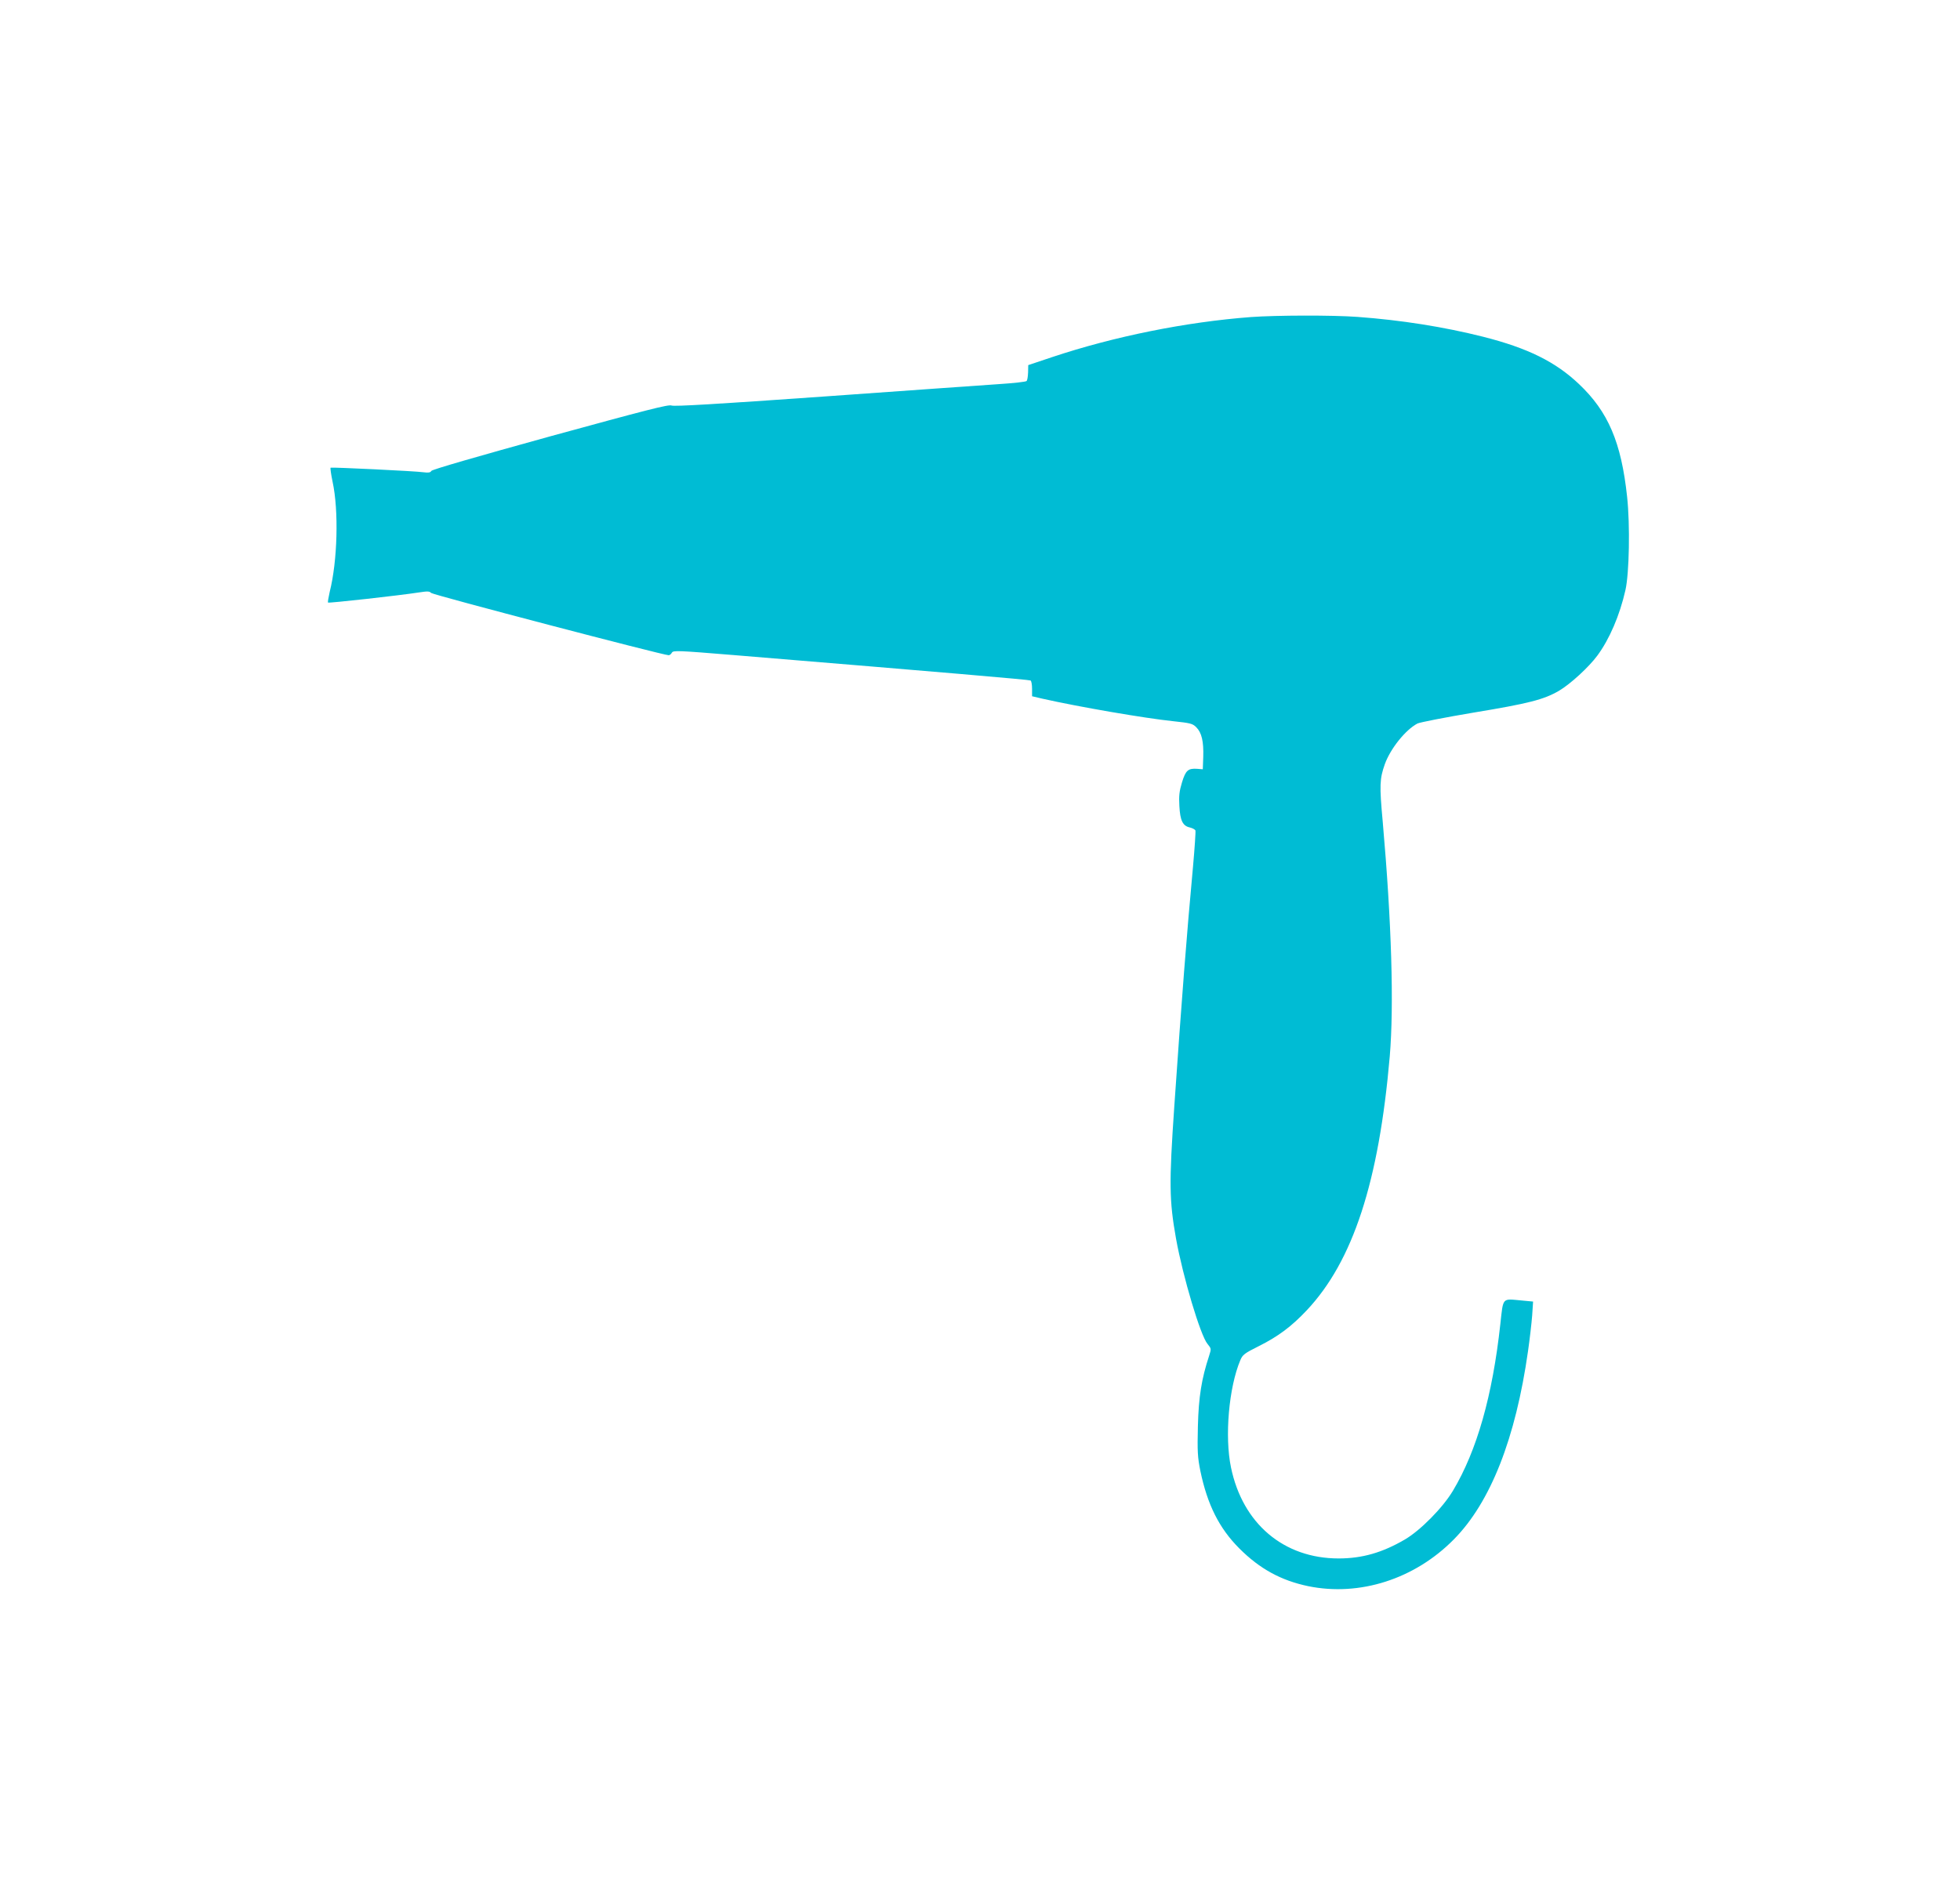
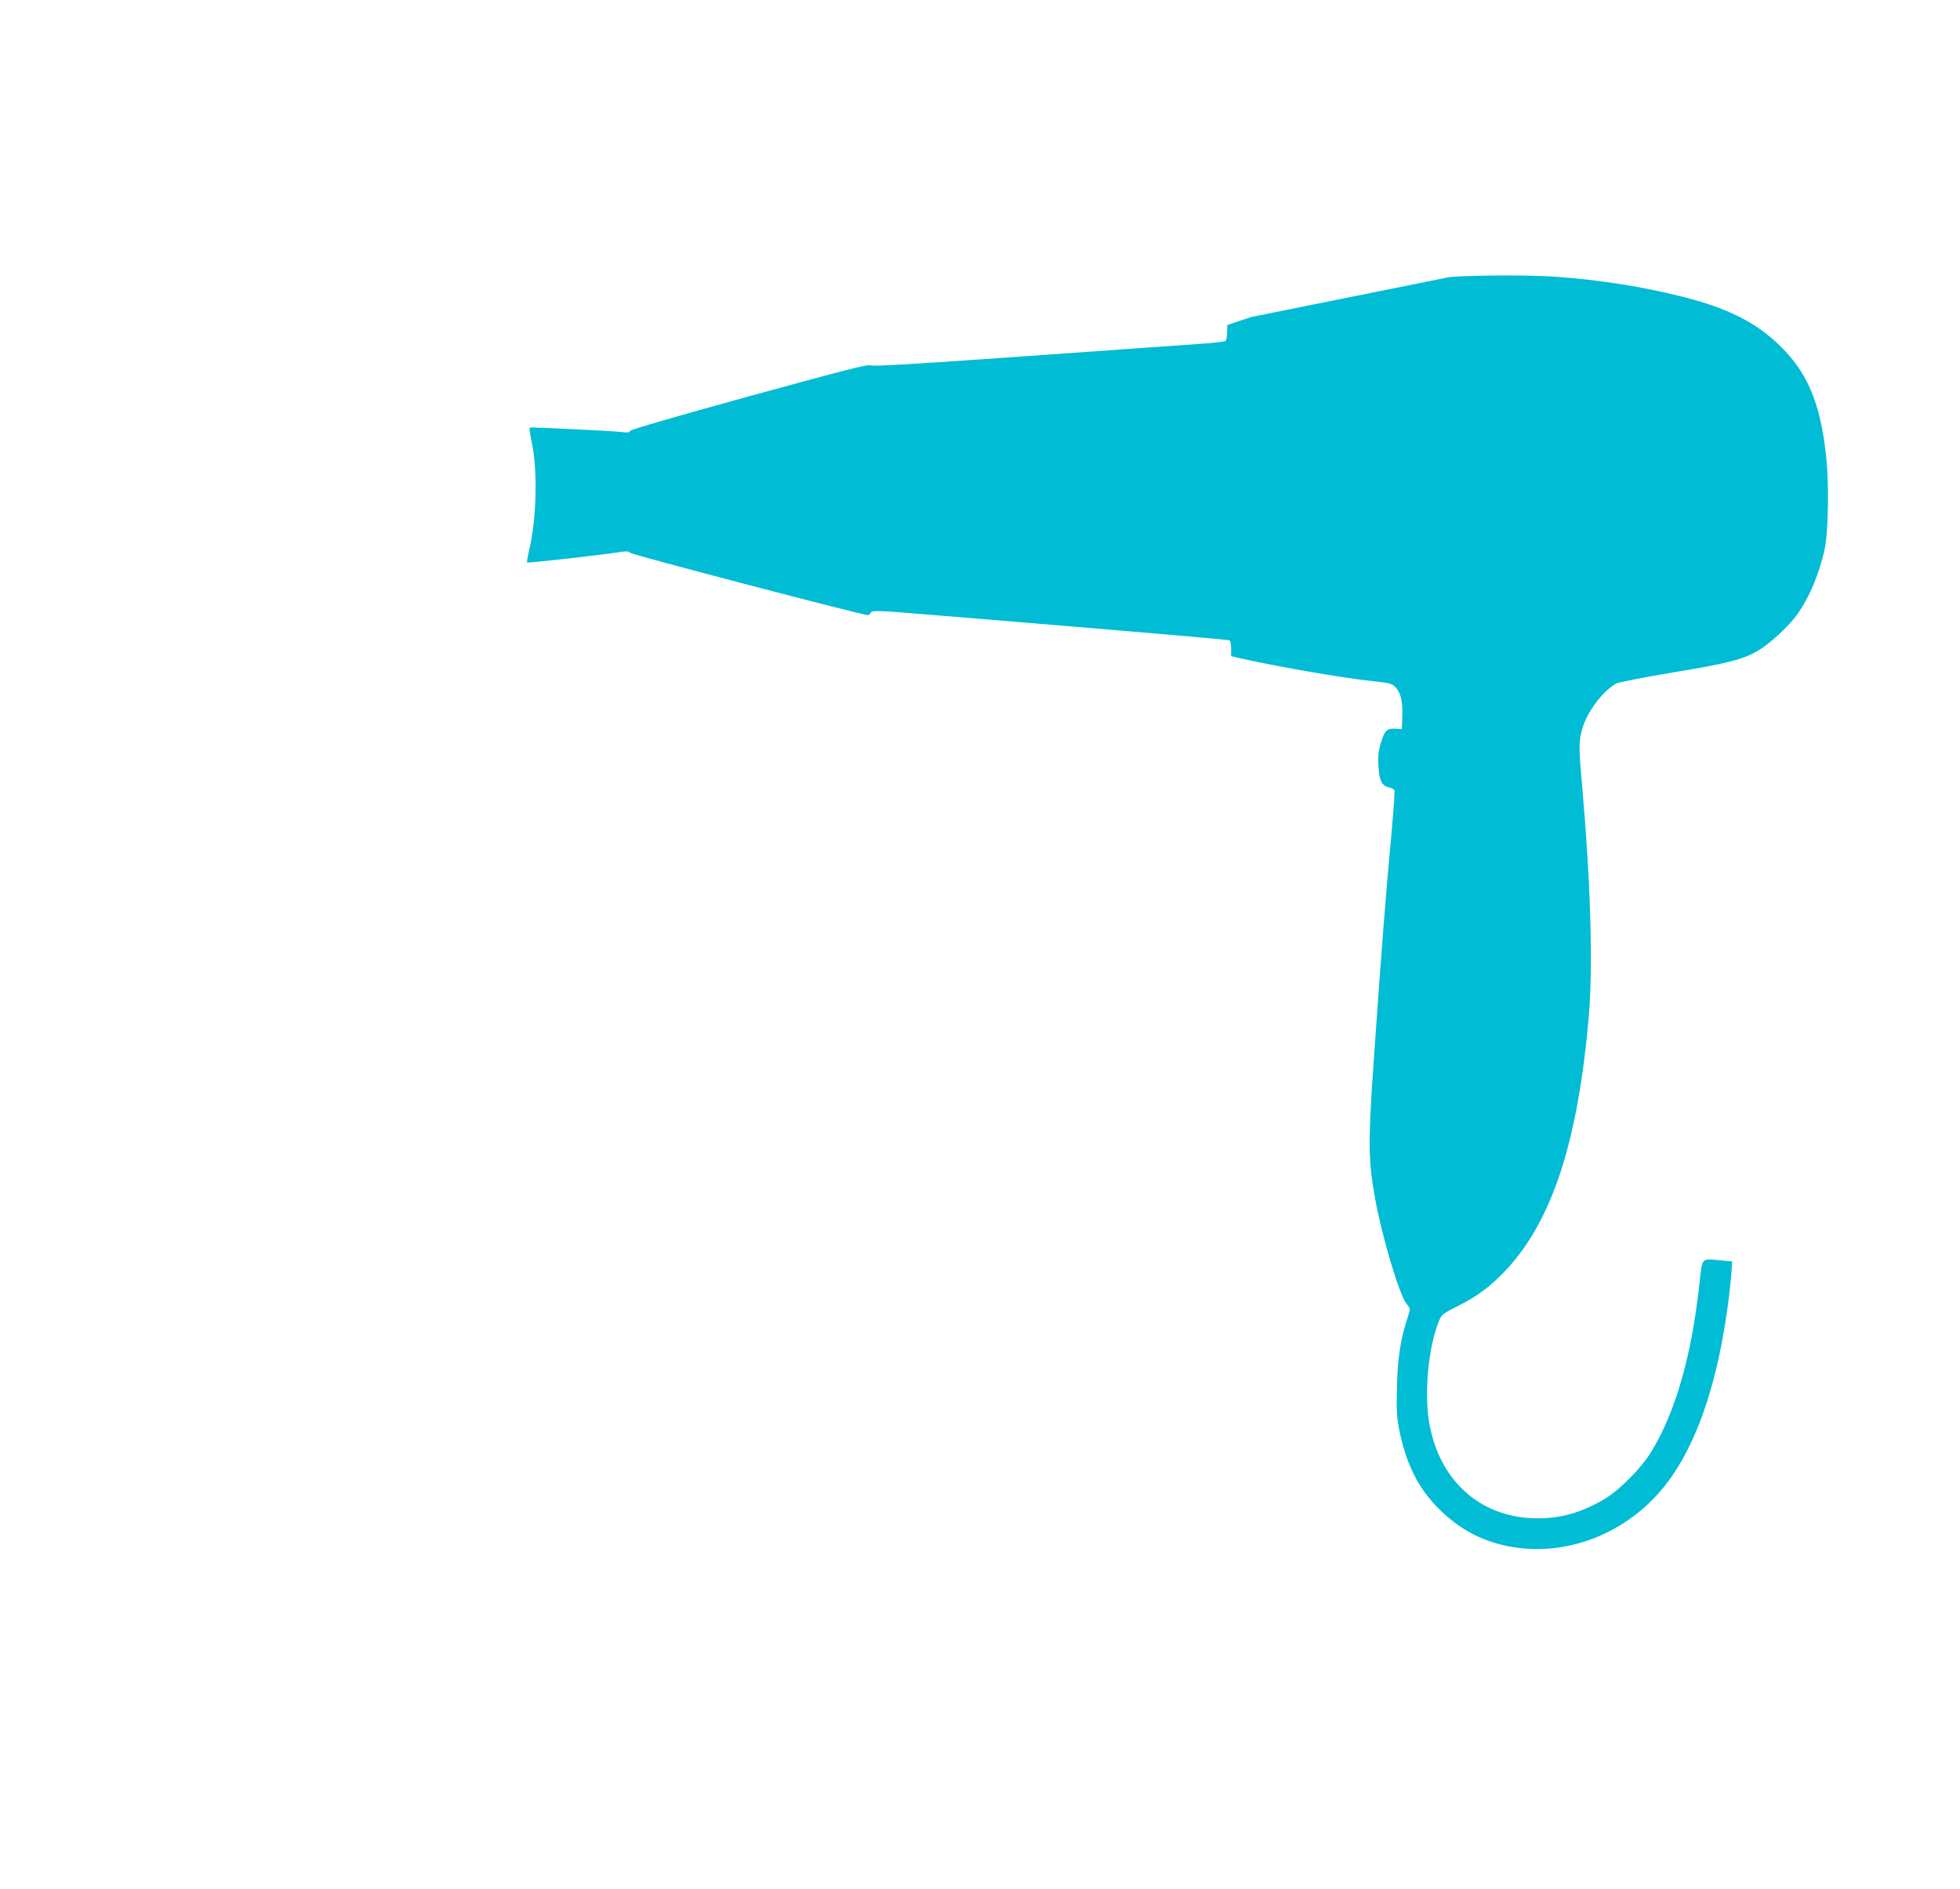
<svg xmlns="http://www.w3.org/2000/svg" version="1.0" width="1280pt" height="1234pt" viewBox="0 0 1280 1234" preserveAspectRatio="xMidYMid meet">
  <g transform="translate(0,1234) scale(0.1,-0.1)" fill="#00bcd4" stroke="none">
-     <path d="M8170 10269 c-424 -32 -892 -126 -1300 -262 l-155 -52 -1 -48 c-1 -27 -5 -52 -10 -56 -5 -5 -85 -14 -179 -20 -93 -6 -608 -43 -1143 -81 -705 -50 -980 -66 -996 -59 -18 9 -168 -30 -792 -201 -481 -133 -772 -217 -777 -226 -6 -11 -19 -13 -50 -9 -54 8 -600 34 -608 30 -3 -2 3 -44 13 -92 41 -189 32 -519 -19 -720 -8 -35 -13 -66 -11 -69 5 -5 464 46 593 66 57 9 71 8 80 -3 9 -12 1516 -407 1552 -407 7 0 16 8 21 17 9 15 38 14 403 -16 1384 -114 1931 -161 1939 -166 6 -3 10 -28 10 -55 l0 -48 68 -16 c240 -54 670 -128 854 -147 111 -12 126 -15 150 -39 36 -36 49 -93 46 -193 l-3 -82 -37 3 c-59 4 -75 -10 -99 -89 -17 -56 -21 -88 -17 -154 5 -95 22 -130 68 -140 17 -4 34 -13 37 -20 2 -8 -5 -114 -16 -237 -41 -443 -73 -853 -122 -1563 -35 -508 -33 -617 11 -865 45 -250 160 -635 206 -689 25 -31 25 -31 10 -78 -49 -149 -68 -266 -73 -458 -4 -167 -2 -203 16 -293 46 -221 123 -375 255 -507 133 -133 272 -209 449 -246 336 -69 696 46 952 306 239 242 403 659 484 1230 11 77 23 181 27 232 l6 91 -74 7 c-131 12 -120 24 -140 -155 -51 -467 -153 -826 -309 -1087 -65 -110 -213 -260 -314 -319 -147 -86 -279 -124 -433 -124 -358 0 -627 227 -703 595 -42 202 -14 522 61 700 15 36 27 45 121 92 128 64 214 129 313 234 302 321 471 839 542 1659 28 334 12 875 -46 1533 -22 238 -20 280 14 376 37 102 135 224 213 265 17 8 181 40 365 71 363 60 459 85 558 142 75 44 196 155 252 231 79 107 146 263 183 427 25 109 31 426 11 610 -38 355 -123 555 -314 736 -154 146 -334 235 -625 309 -258 65 -536 109 -822 130 -163 12 -529 11 -695 -1z" />
+     <path d="M8170 10269 l-155 -52 -1 -48 c-1 -27 -5 -52 -10 -56 -5 -5 -85 -14 -179 -20 -93 -6 -608 -43 -1143 -81 -705 -50 -980 -66 -996 -59 -18 9 -168 -30 -792 -201 -481 -133 -772 -217 -777 -226 -6 -11 -19 -13 -50 -9 -54 8 -600 34 -608 30 -3 -2 3 -44 13 -92 41 -189 32 -519 -19 -720 -8 -35 -13 -66 -11 -69 5 -5 464 46 593 66 57 9 71 8 80 -3 9 -12 1516 -407 1552 -407 7 0 16 8 21 17 9 15 38 14 403 -16 1384 -114 1931 -161 1939 -166 6 -3 10 -28 10 -55 l0 -48 68 -16 c240 -54 670 -128 854 -147 111 -12 126 -15 150 -39 36 -36 49 -93 46 -193 l-3 -82 -37 3 c-59 4 -75 -10 -99 -89 -17 -56 -21 -88 -17 -154 5 -95 22 -130 68 -140 17 -4 34 -13 37 -20 2 -8 -5 -114 -16 -237 -41 -443 -73 -853 -122 -1563 -35 -508 -33 -617 11 -865 45 -250 160 -635 206 -689 25 -31 25 -31 10 -78 -49 -149 -68 -266 -73 -458 -4 -167 -2 -203 16 -293 46 -221 123 -375 255 -507 133 -133 272 -209 449 -246 336 -69 696 46 952 306 239 242 403 659 484 1230 11 77 23 181 27 232 l6 91 -74 7 c-131 12 -120 24 -140 -155 -51 -467 -153 -826 -309 -1087 -65 -110 -213 -260 -314 -319 -147 -86 -279 -124 -433 -124 -358 0 -627 227 -703 595 -42 202 -14 522 61 700 15 36 27 45 121 92 128 64 214 129 313 234 302 321 471 839 542 1659 28 334 12 875 -46 1533 -22 238 -20 280 14 376 37 102 135 224 213 265 17 8 181 40 365 71 363 60 459 85 558 142 75 44 196 155 252 231 79 107 146 263 183 427 25 109 31 426 11 610 -38 355 -123 555 -314 736 -154 146 -334 235 -625 309 -258 65 -536 109 -822 130 -163 12 -529 11 -695 -1z" />
  </g>
</svg>